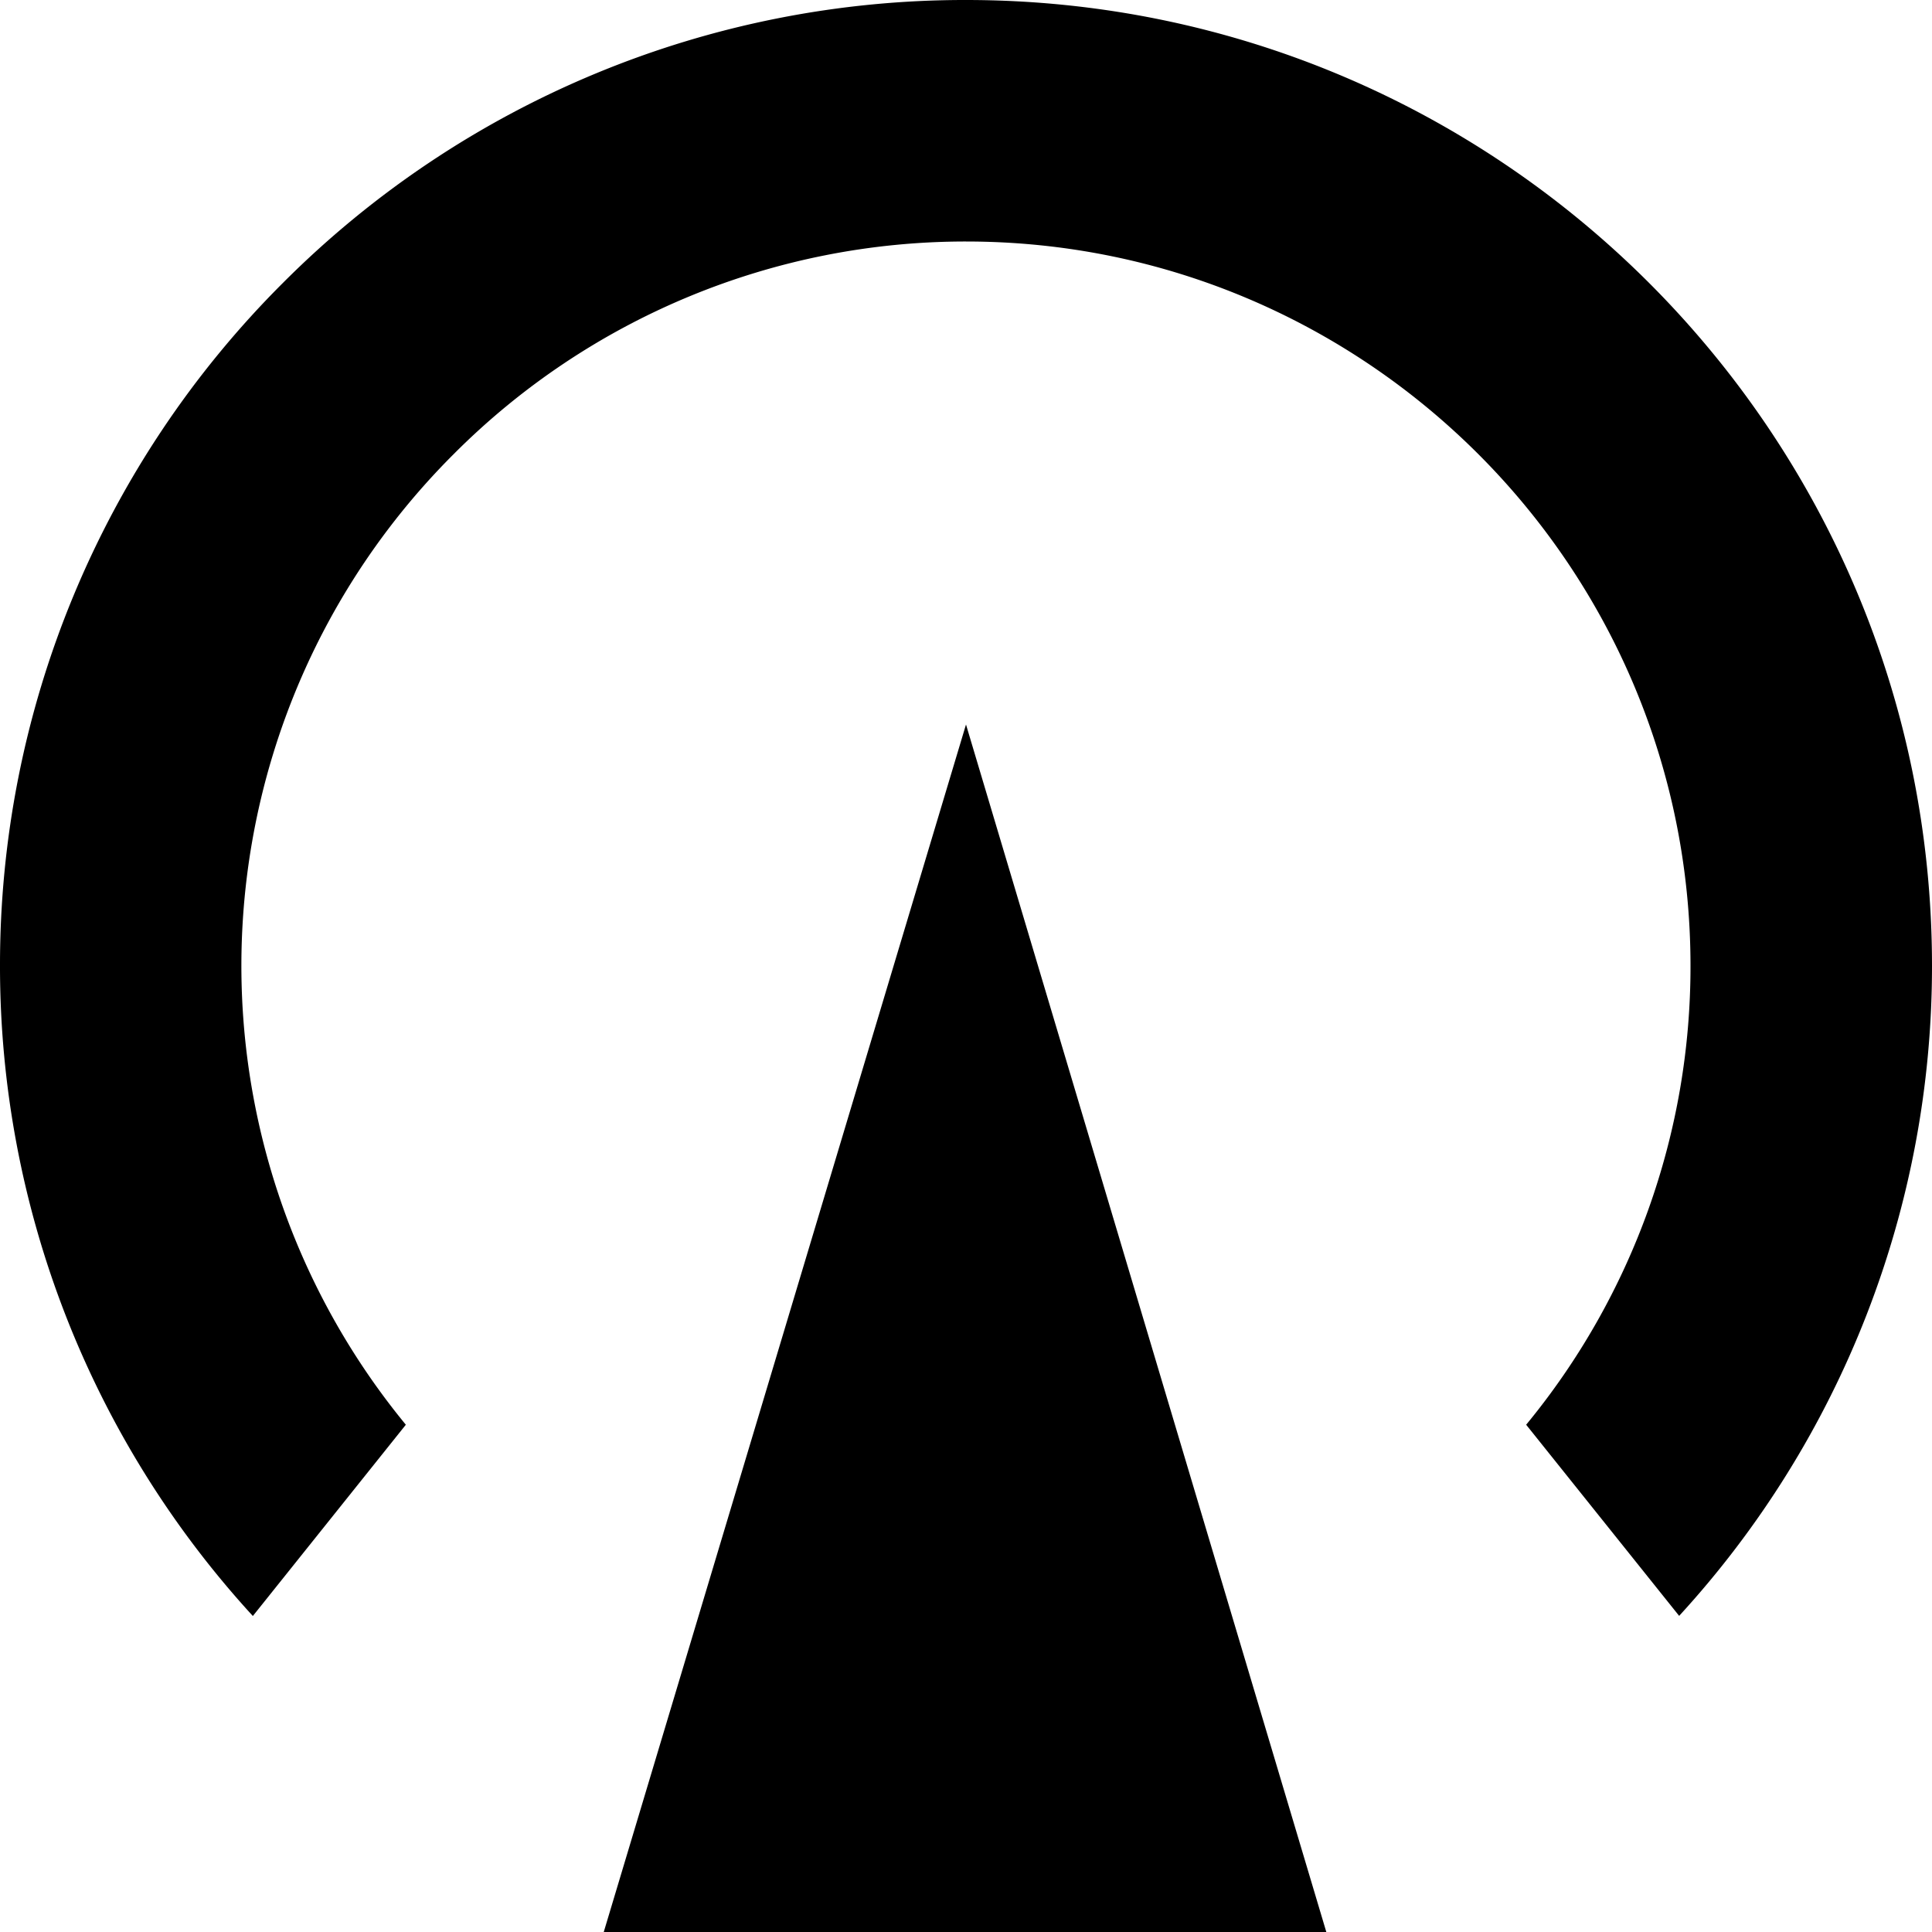
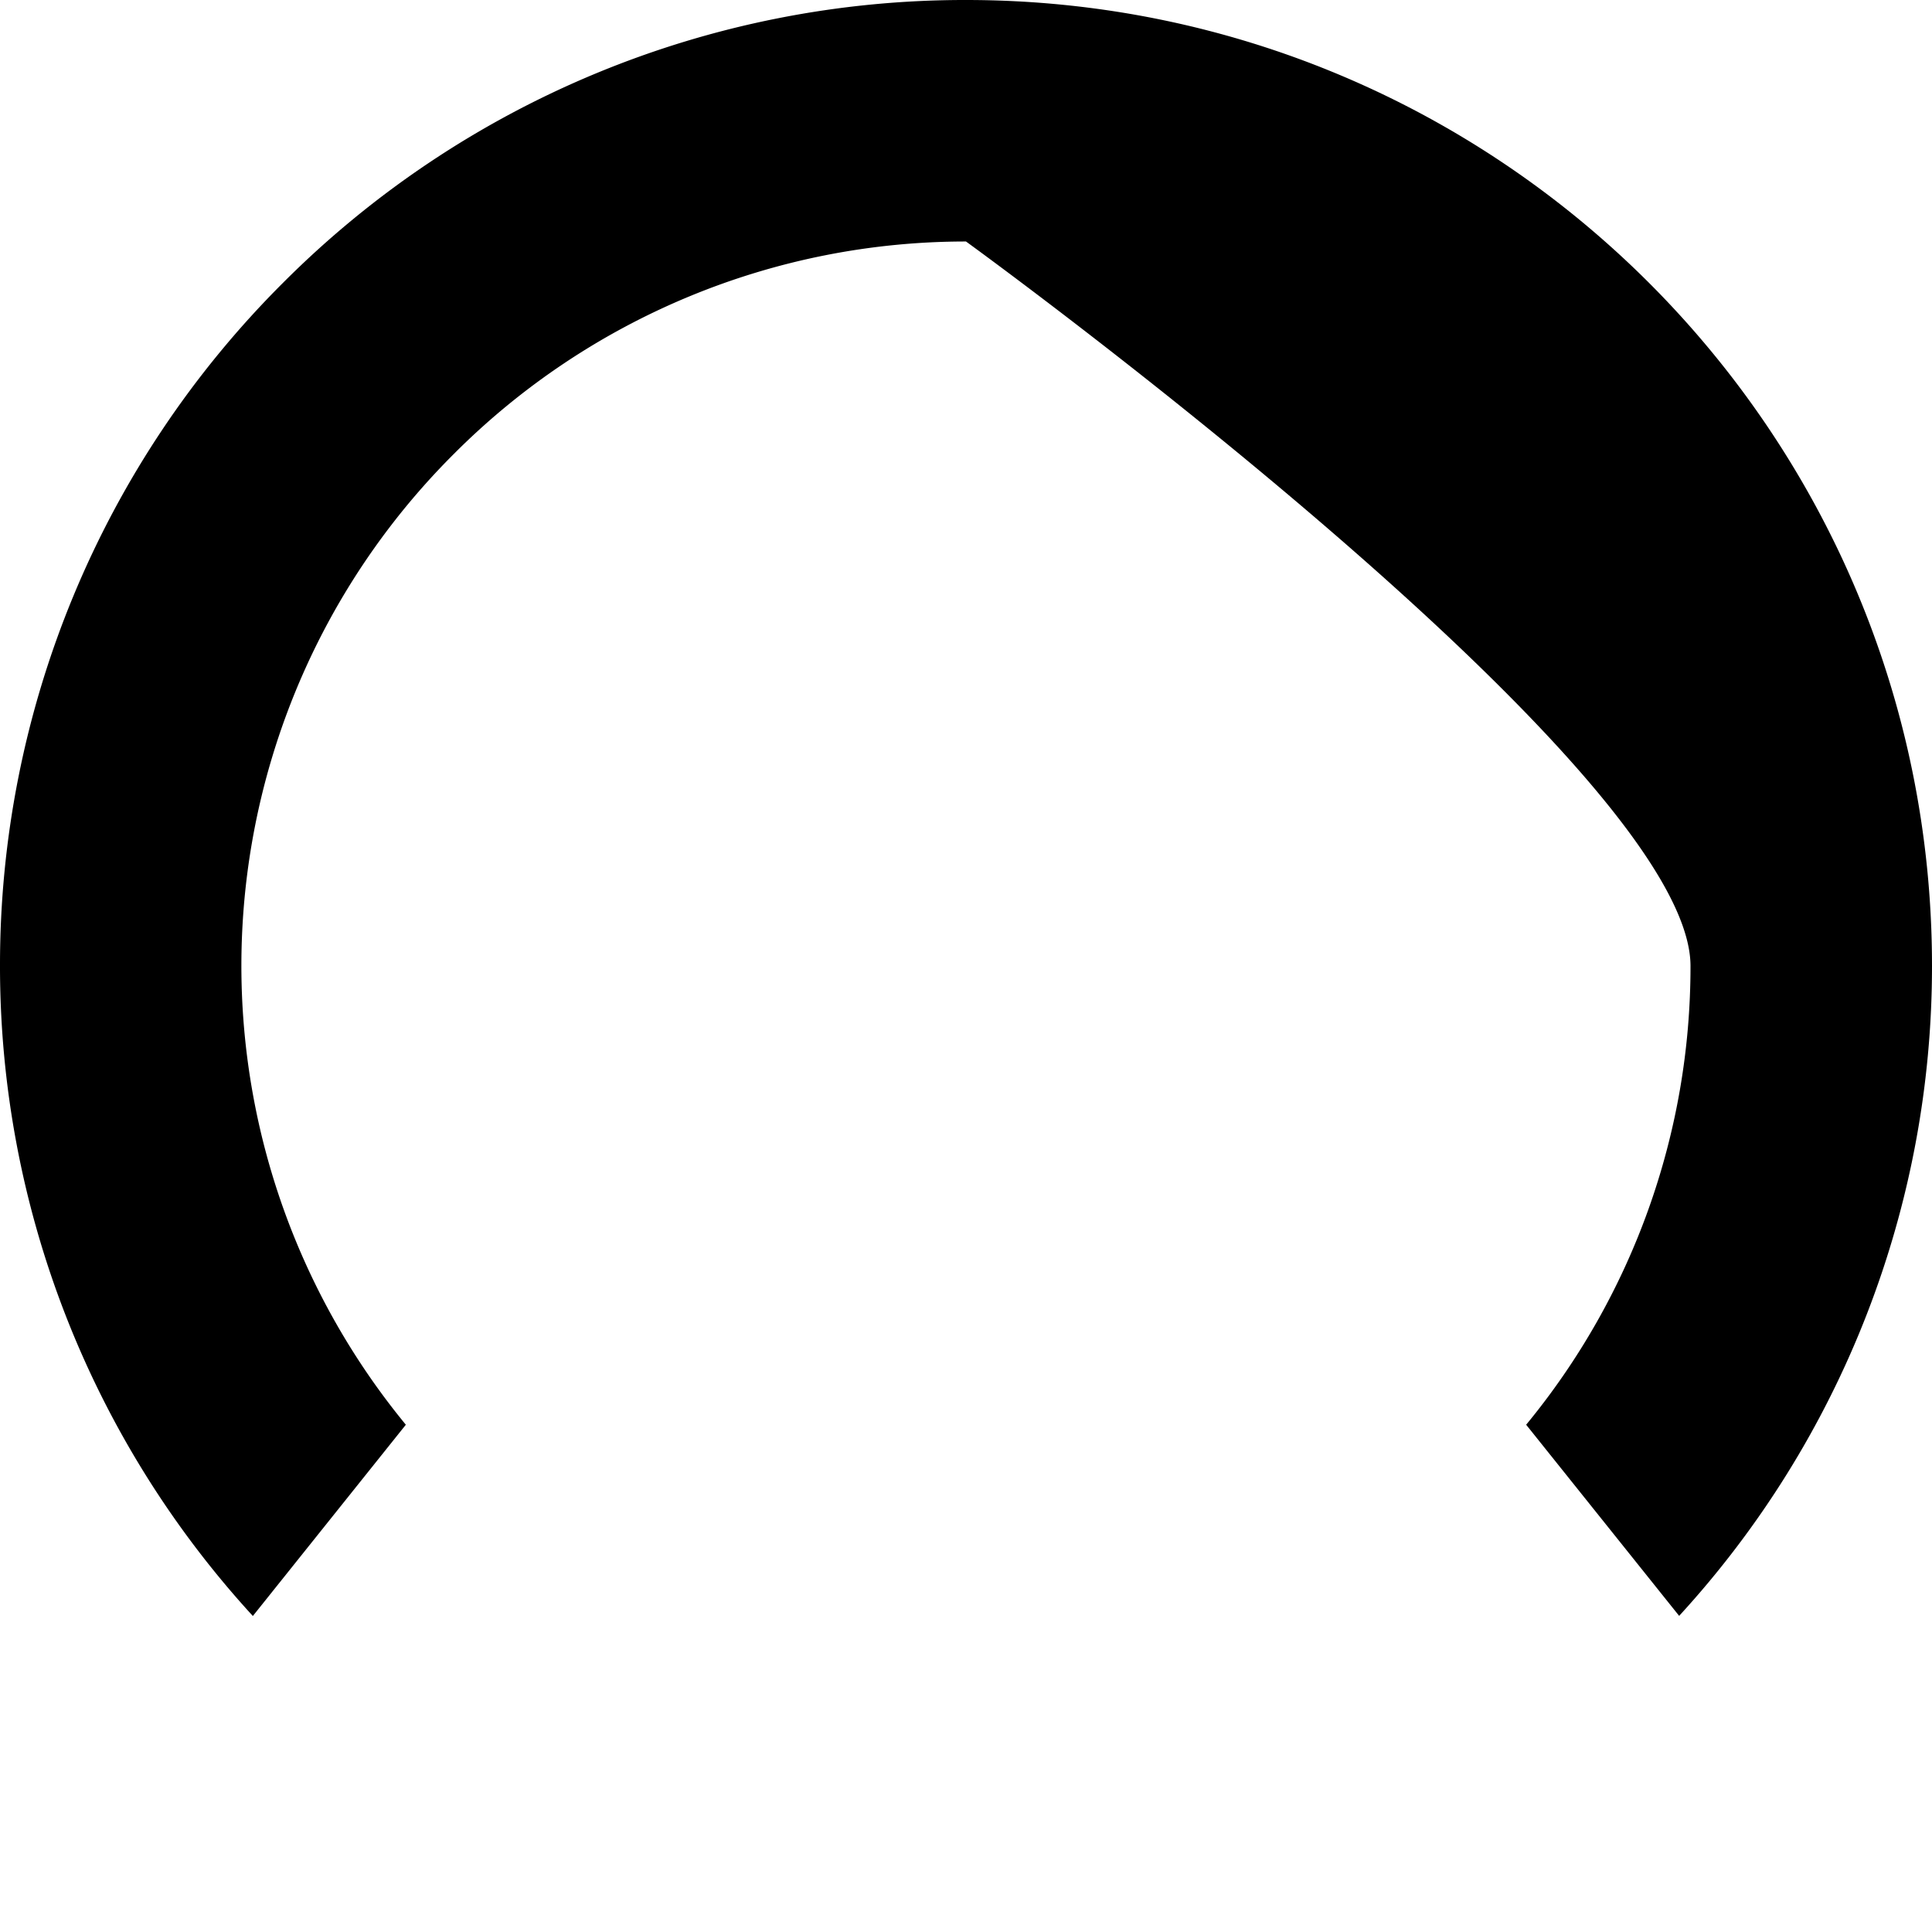
<svg xmlns="http://www.w3.org/2000/svg" viewBox="0 0 16 16">
-   <path d="M5 16L8 6l2.984 10H5z" />
-   <path d="M3.361 11.799a5.985 5.985 0 0 1 .398-8.04A5.985 5.985 0 0 1 8 2c1.654 0 3.154.673 4.241 1.759S14 6.346 14 8a5.966 5.966 0 0 1-1.361 3.799l1.267 1.583A7.956 7.956 0 0 0 16 8c0-2.209-.895-4.209-2.343-5.657S10.209 0 8 0a7.975 7.975 0 0 0-5.657 2.343A7.975 7.975 0 0 0 0 8a7.96 7.96 0 0 0 2.094 5.383l1.267-1.584z" />
+   <path d="M3.361 11.799a5.985 5.985 0 0 1 .398-8.04A5.985 5.985 0 0 1 8 2S14 6.346 14 8a5.966 5.966 0 0 1-1.361 3.799l1.267 1.583A7.956 7.956 0 0 0 16 8c0-2.209-.895-4.209-2.343-5.657S10.209 0 8 0a7.975 7.975 0 0 0-5.657 2.343A7.975 7.975 0 0 0 0 8a7.96 7.96 0 0 0 2.094 5.383l1.267-1.584z" />
</svg>